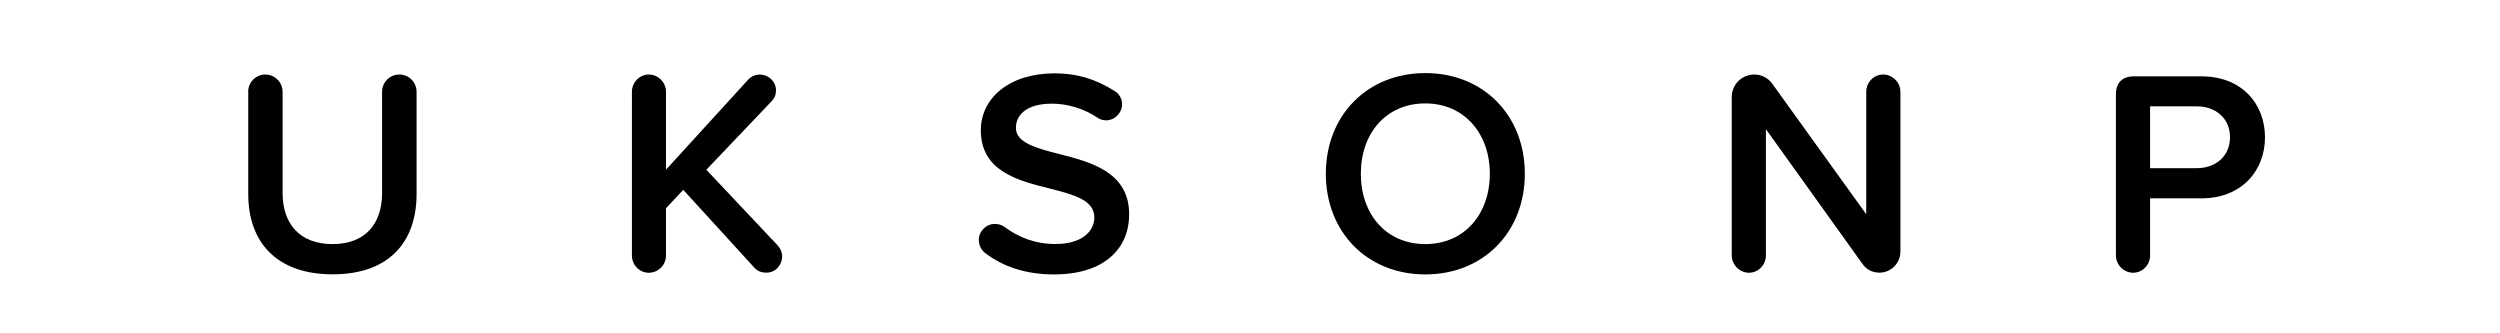
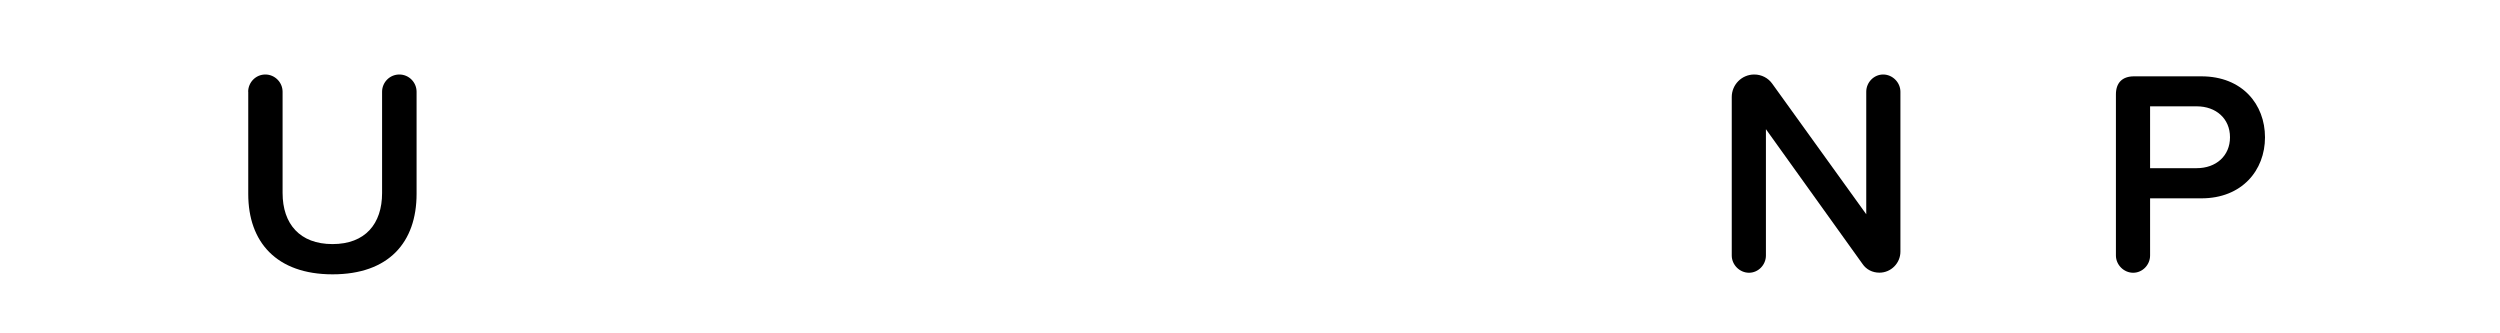
<svg xmlns="http://www.w3.org/2000/svg" id="Ebene_1" viewBox="0 0 300 40">
  <path d="M29.78,11.01c0-1.12,.91-2.07,2.06-2.07s2.07,.95,2.07,2.07v12.15c0,3.71,2.07,6.13,5.99,6.13s5.95-2.42,5.95-6.13V11.01c0-1.12,.91-2.07,2.07-2.07s2.07,.95,2.07,2.07v12.25c0,5.81-3.33,9.66-10.08,9.66s-10.12-3.89-10.12-9.63V11.01Z" />
-   <path d="M93.86,30.76c0,1.05-.8,1.96-1.89,1.96-.53,0-1.02-.14-1.44-.59l-8.54-9.35-2.07,2.21v5.67c0,1.12-.91,2.07-2.06,2.07s-2.03-.95-2.03-2.07V11.01c0-1.12,.91-2.07,2.03-2.07s2.06,.95,2.06,2.07v9.35l9.84-10.78c.42-.46,.91-.63,1.44-.63,1.02,0,1.92,.84,1.92,1.89,0,.49-.14,.91-.52,1.3l-7.84,8.23,8.58,9.1c.31,.35,.52,.84,.52,1.29Z" />
-   <path d="M117.45,28.83c0-1.08,.88-1.96,1.93-1.96,.46,0,.88,.14,1.19,.38,1.61,1.19,3.61,2.03,6.06,2.03,3.36,0,4.69-1.64,4.69-3.19,0-2.1-2.49-2.73-5.32-3.46-3.82-.95-8.3-2.06-8.3-7,0-3.85,3.4-6.83,8.86-6.83,2.73,0,4.94,.7,7.21,2.13,.53,.32,.88,.91,.88,1.58,0,1.05-.88,1.93-1.92,1.93-.42,0-.8-.14-1.08-.35-1.68-1.12-3.64-1.65-5.43-1.65-2.77,0-4.31,1.16-4.31,2.91s2.38,2.42,5.15,3.12c3.85,.98,8.44,2.17,8.44,7.25,0,3.89-2.73,7.21-9.03,7.21-3.46,0-6.16-.98-8.23-2.55-.46-.35-.77-.91-.77-1.54Z" />
-   <path d="M171.04,8.77c7,0,11.94,5.11,11.94,12.08s-4.94,12.08-11.94,12.08-11.94-5.11-11.94-12.08,4.94-12.08,11.94-12.08Zm0,3.64c-4.73,0-7.74,3.61-7.74,8.44s3.01,8.44,7.74,8.44,7.74-3.64,7.74-8.44-3.05-8.44-7.74-8.44Z" />
  <path d="M223.5,31.67l-11.59-16.17v15.16c0,1.12-.91,2.07-2.03,2.07s-2.07-.95-2.07-2.07V11.64c0-1.47,1.19-2.7,2.7-2.7,.88,0,1.68,.42,2.17,1.12l11.27,15.65V11.01c0-1.12,.91-2.07,2.03-2.07s2.07,.95,2.07,2.07V30.2c0,1.37-1.12,2.52-2.52,2.52-.84,0-1.58-.38-2.03-1.05Z" />
  <path d="M253.91,30.65V11.33c0-1.4,.77-2.17,2.17-2.17h8.09c4.9,0,7.63,3.36,7.63,7.32s-2.77,7.32-7.63,7.32h-6.16v6.86c0,1.12-.91,2.07-2.03,2.07s-2.07-.95-2.07-2.07Zm9.7-17.89h-5.6v7.42h5.6c2.31,0,3.99-1.47,3.99-3.71s-1.68-3.71-3.99-3.71Z" />
</svg>